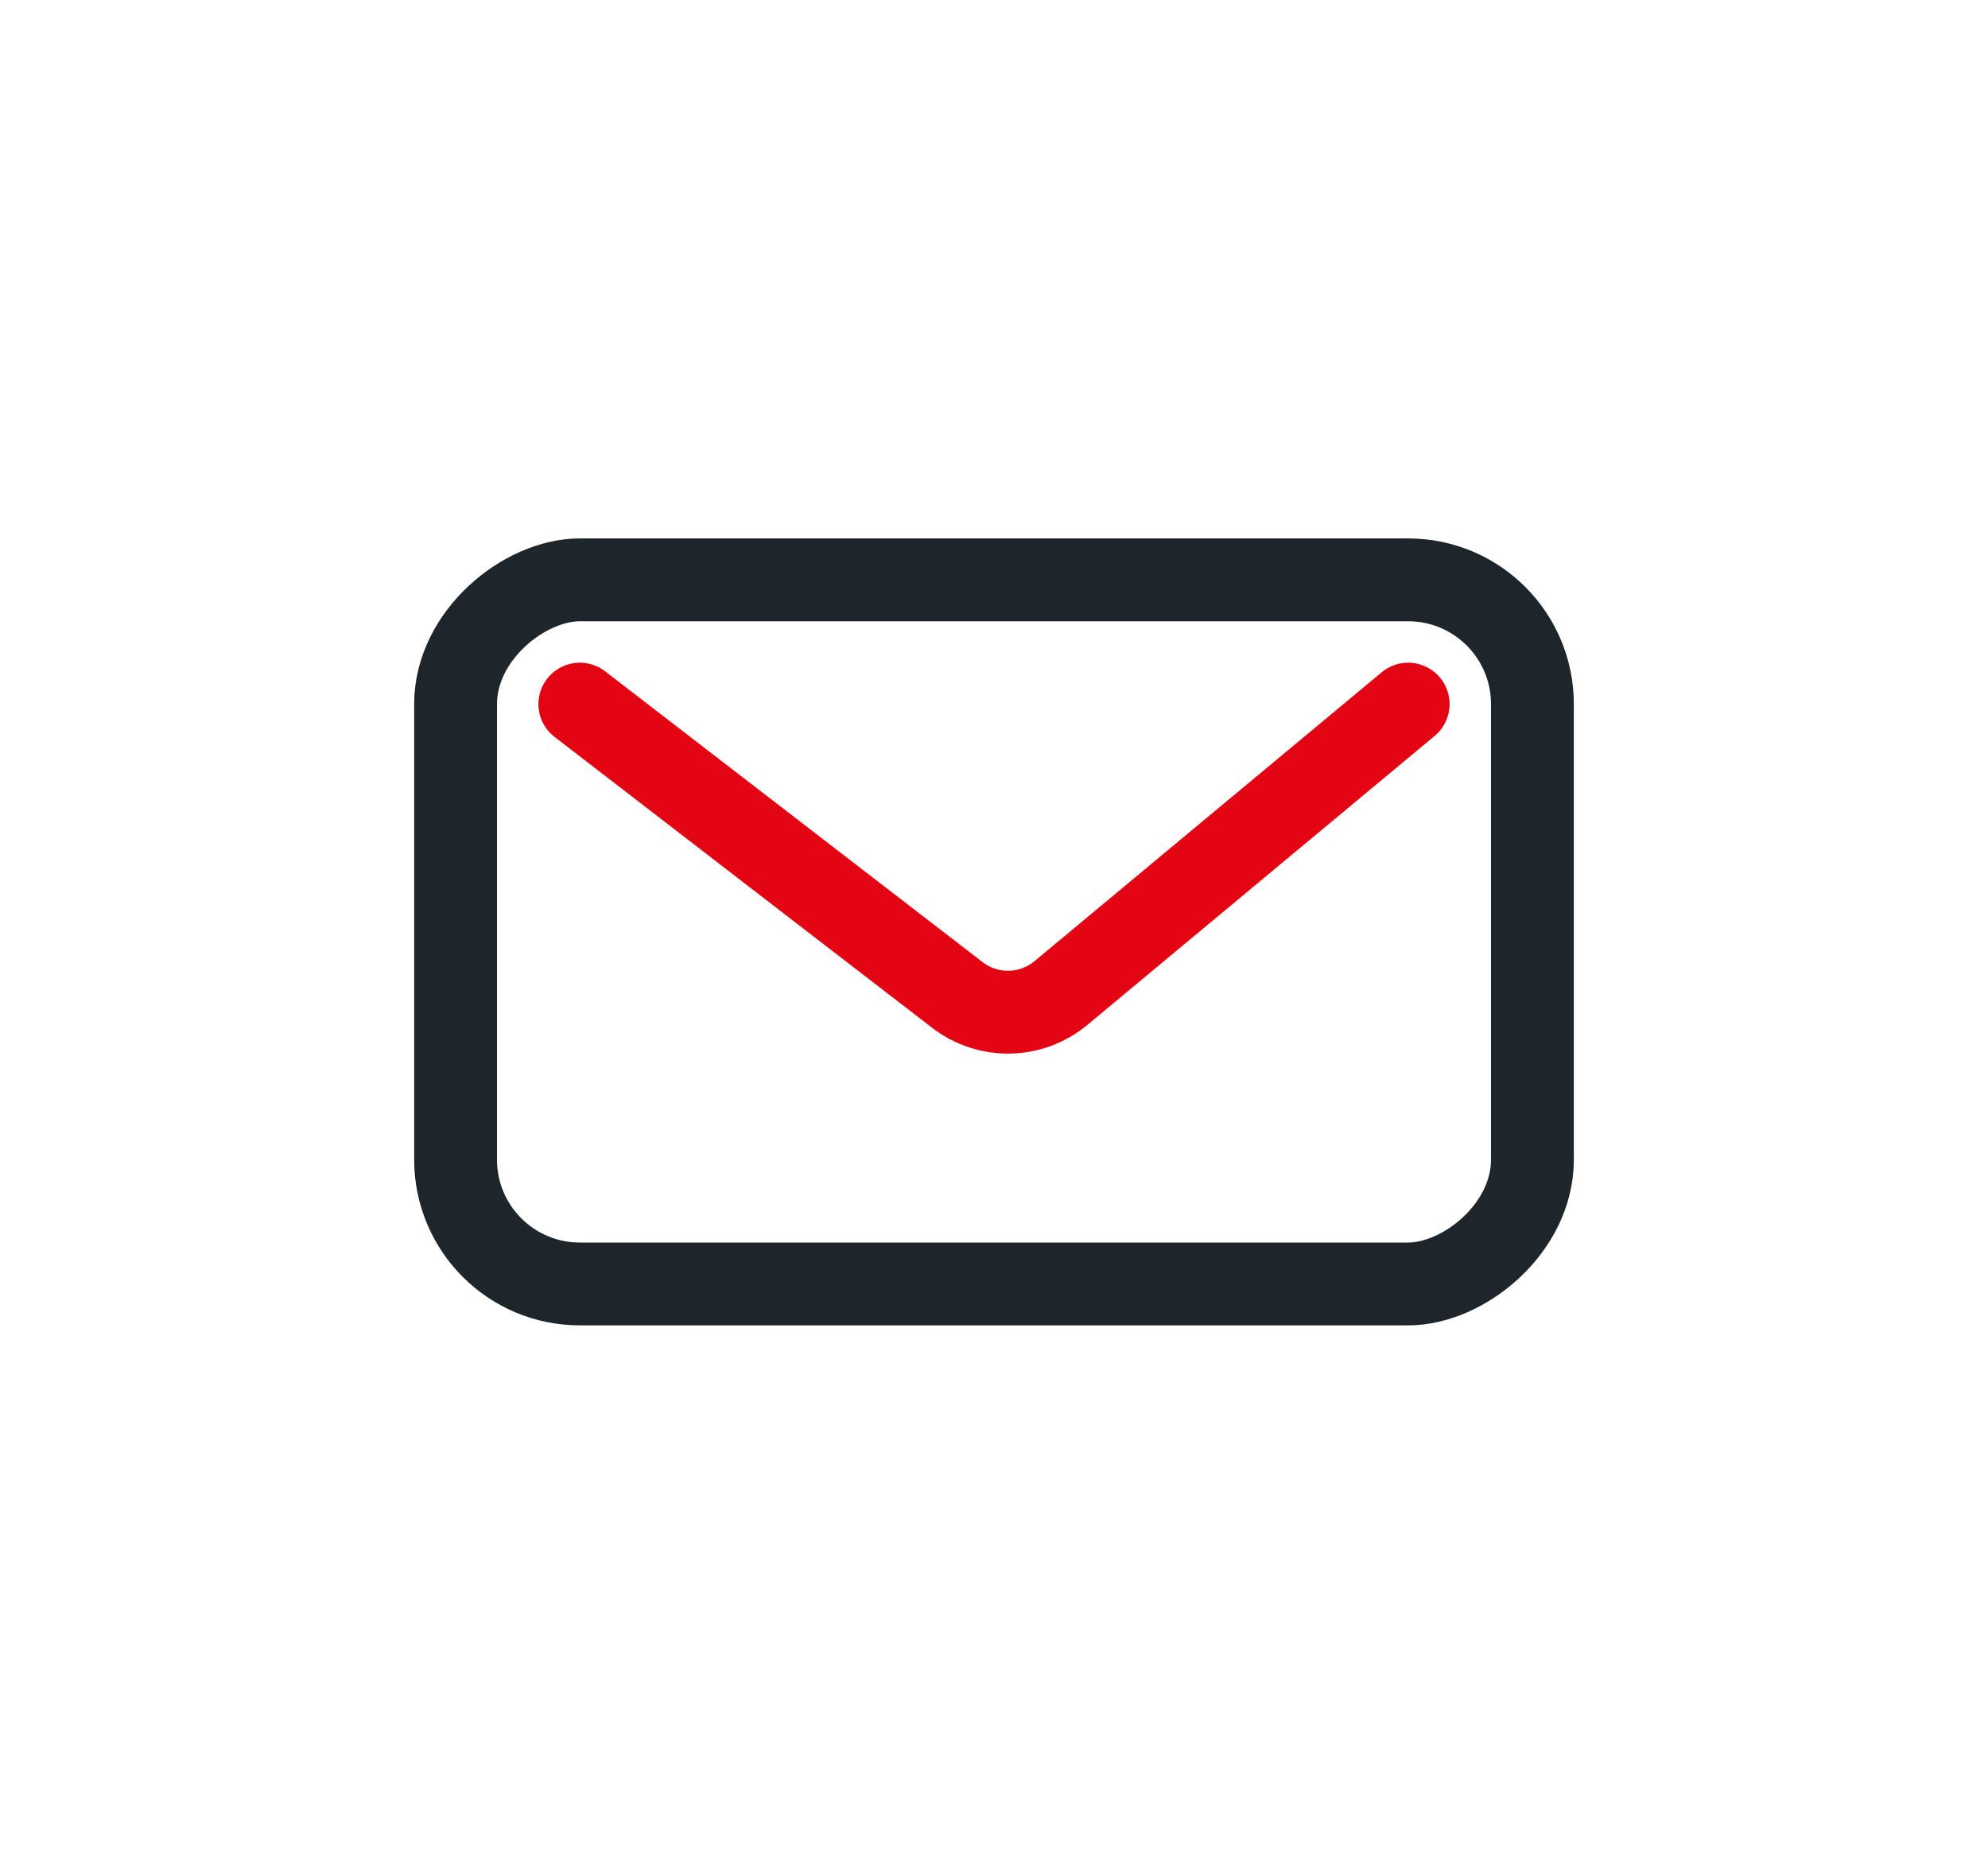
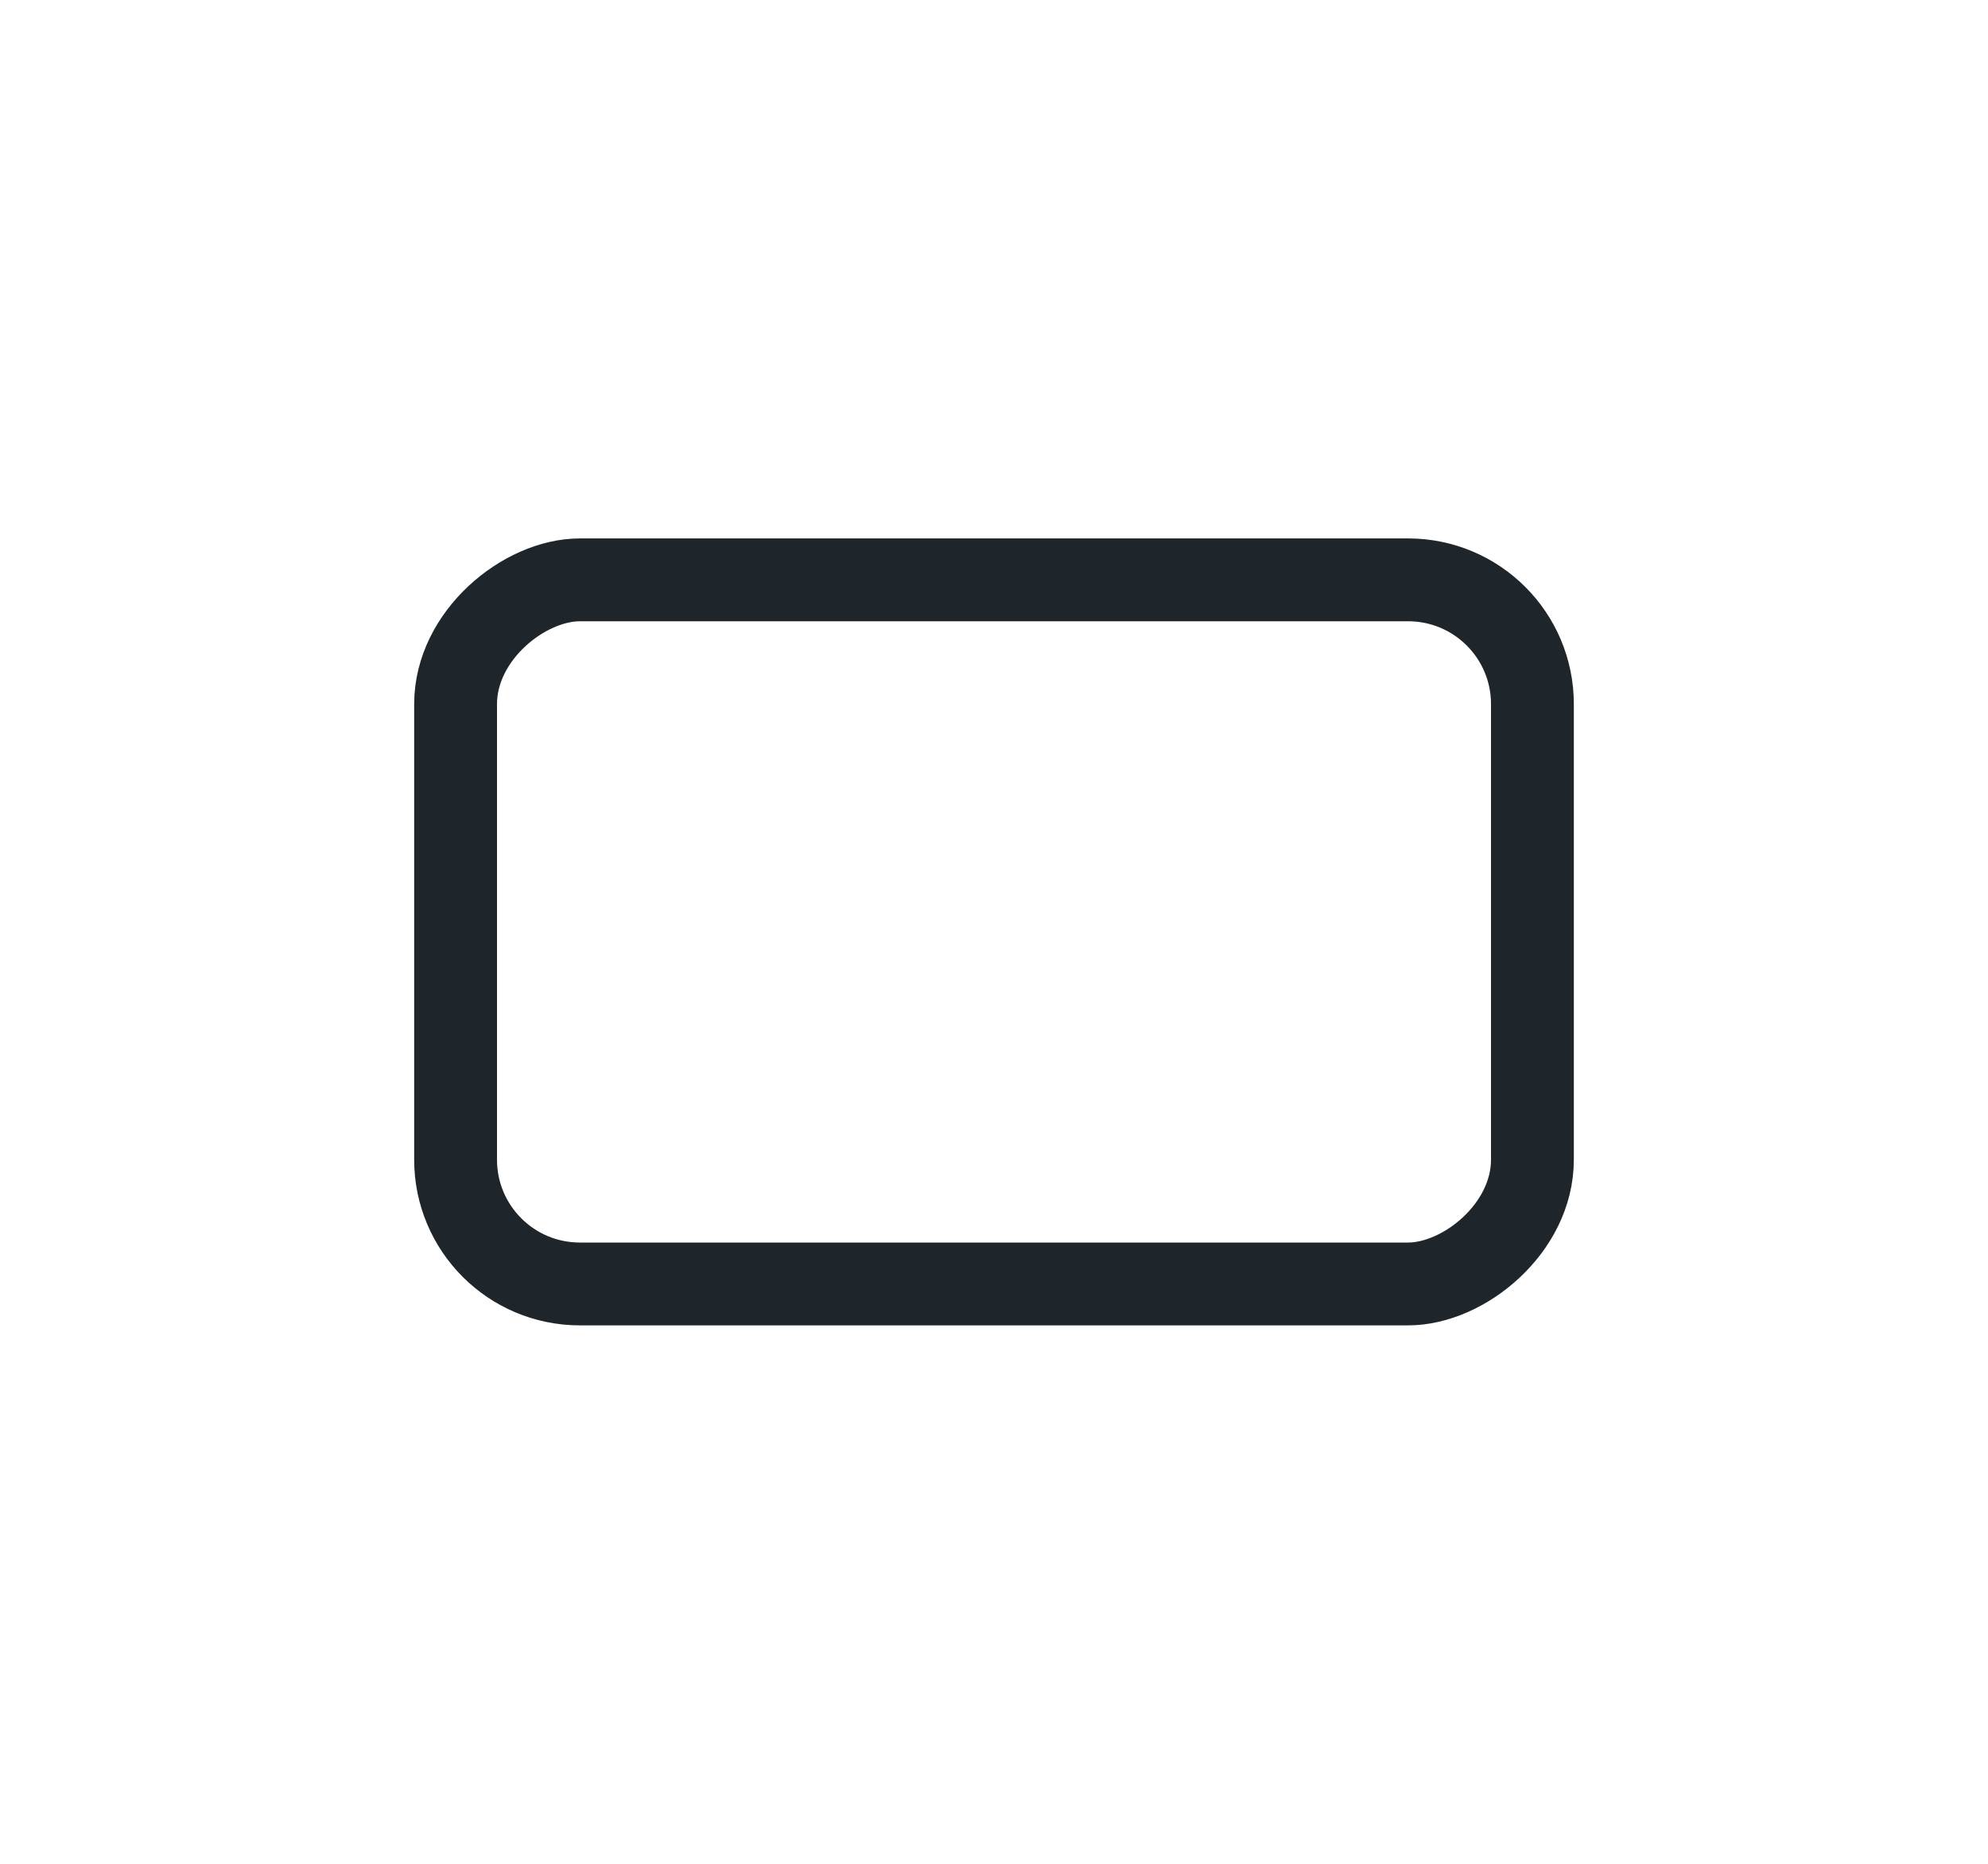
<svg xmlns="http://www.w3.org/2000/svg" width="48" height="45" viewBox="0 0 48 45" fill="none">
  <rect x="11" y="31" width="17" height="26" rx="3" transform="rotate(-90 11 31)" stroke="#1E262B" stroke-width="2" />
-   <path d="M14 17L23.116 24.023C23.858 24.594 24.896 24.574 25.616 23.976L34 17" stroke="#E30513" stroke-width="2" stroke-linecap="round" />
</svg>